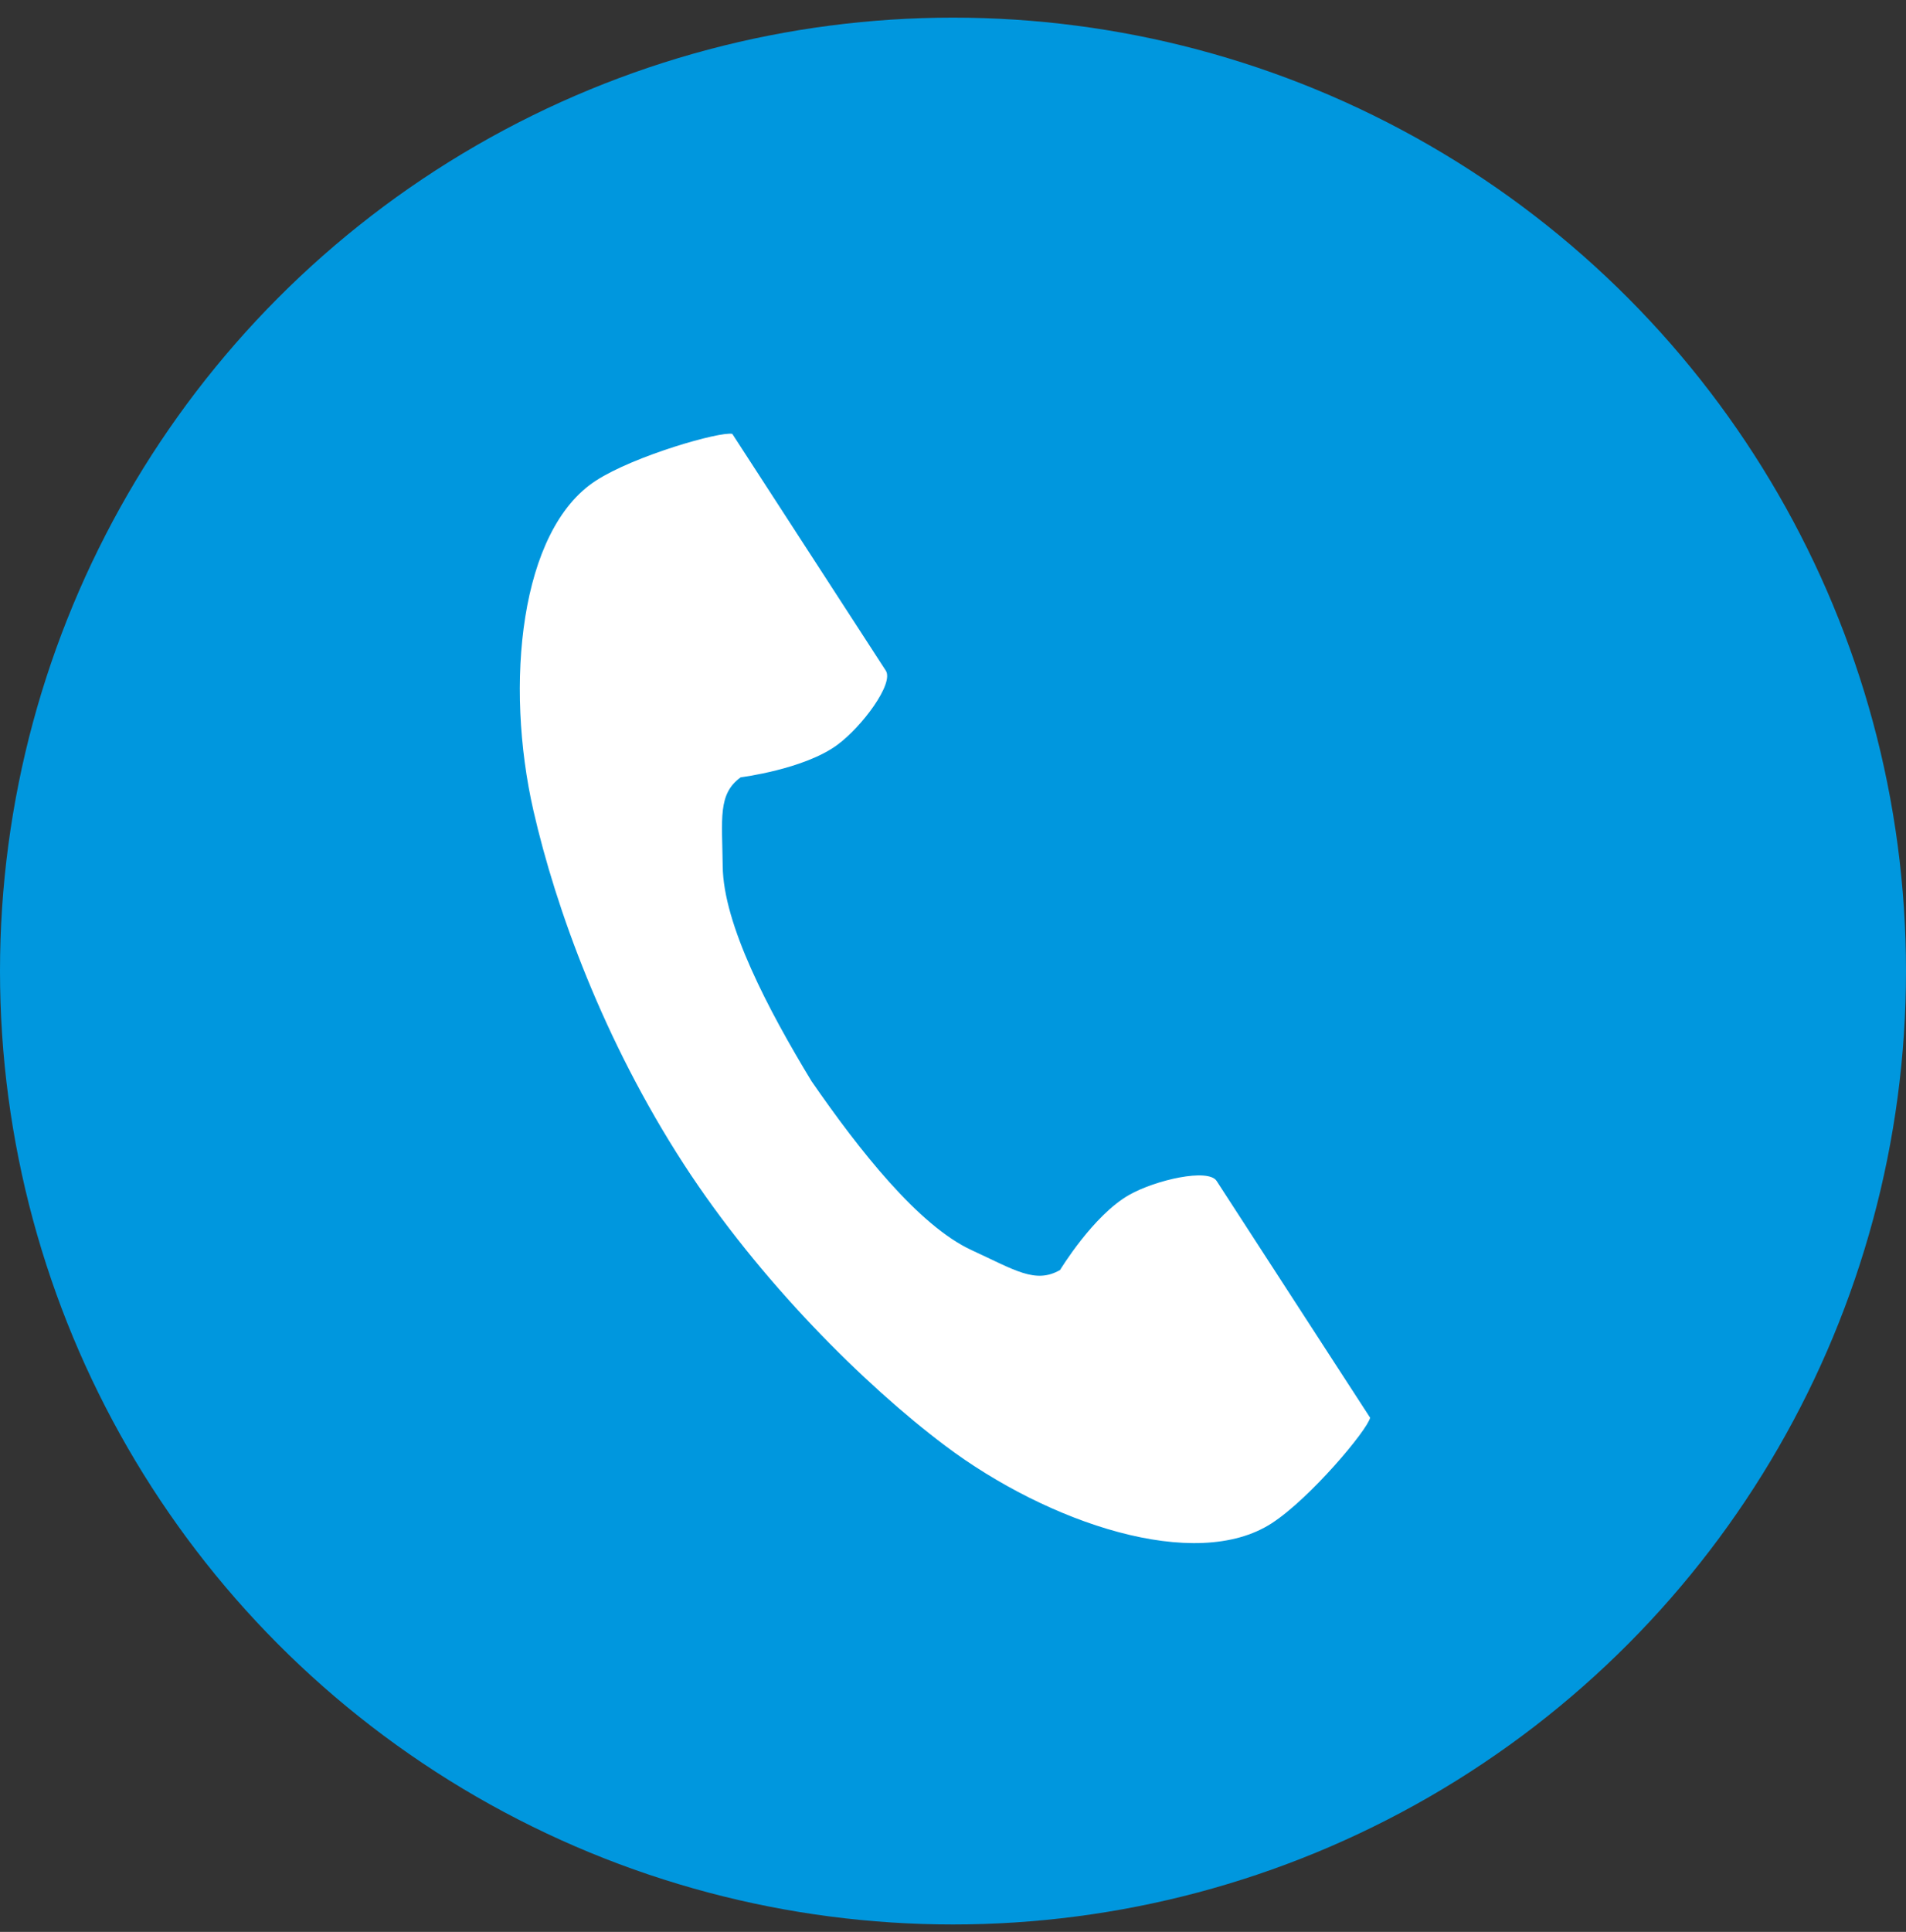
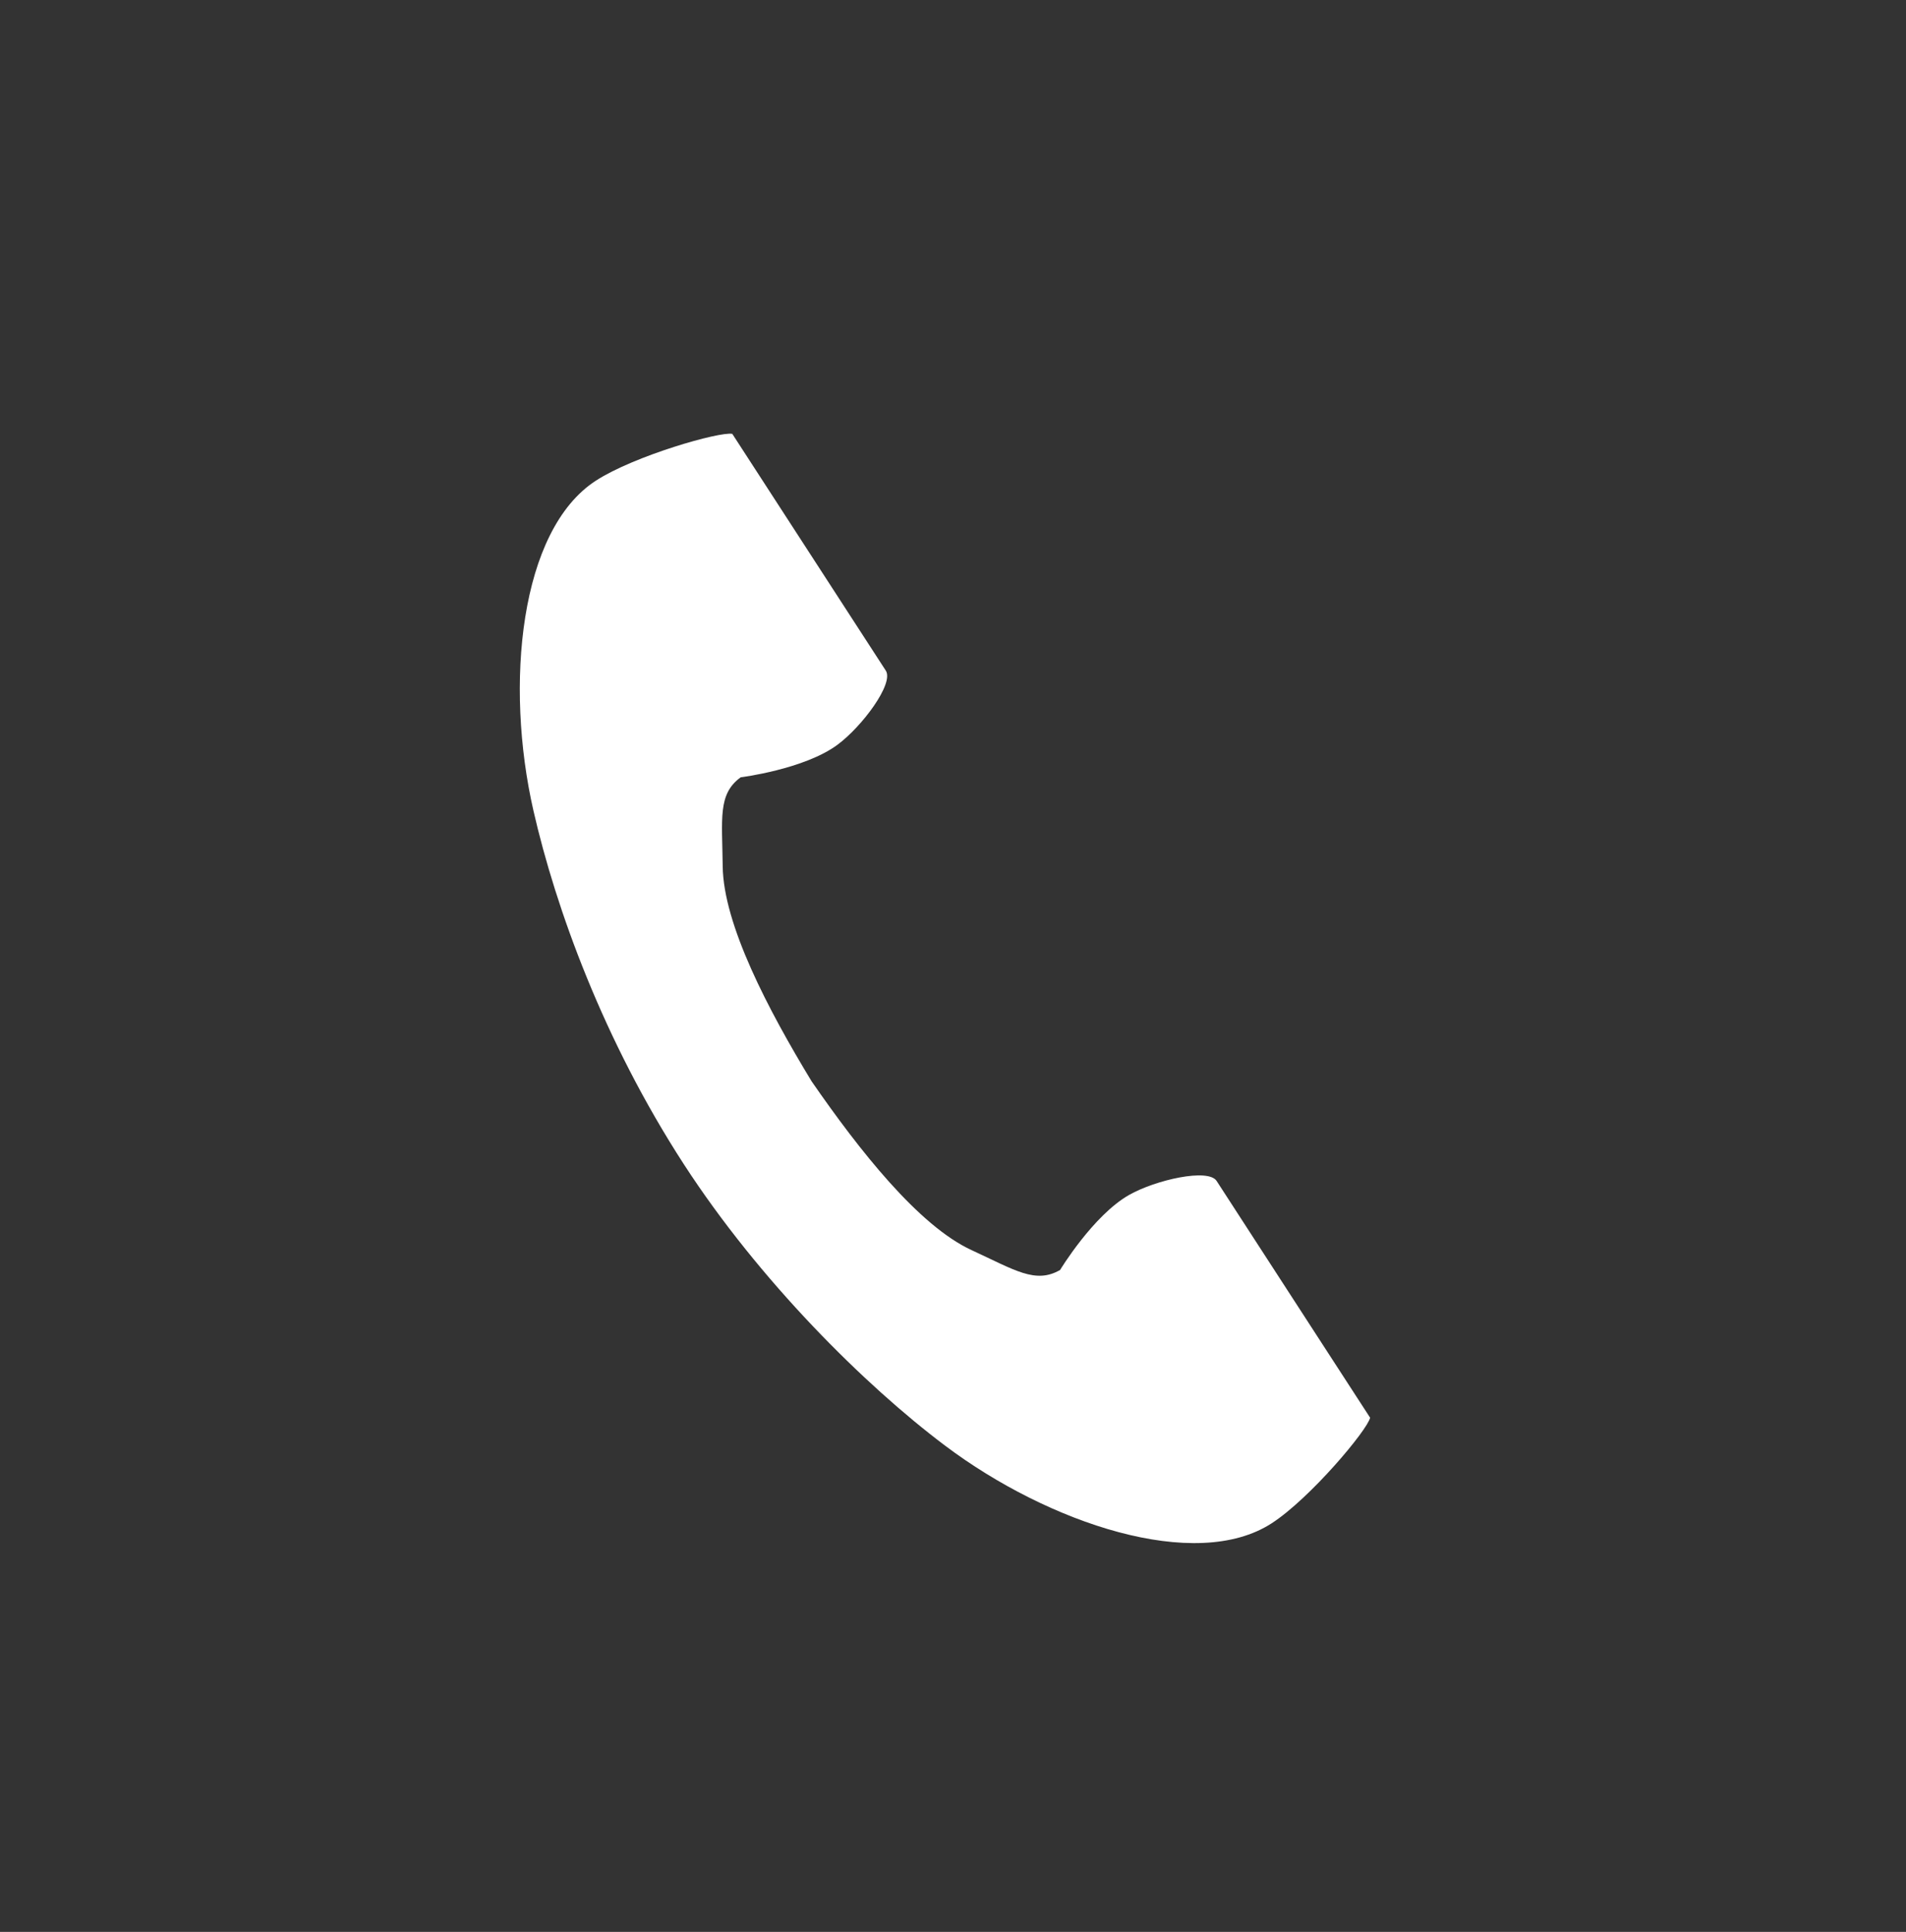
<svg xmlns="http://www.w3.org/2000/svg" width="76" height="77" viewBox="0 0 76 77" fill="none">
  <rect x="0" y="0" width="76" height="77" fill="#333333" stroke="none" />
  <g id="Group 513">
-     <circle id="Ellipse 10" cx="38" cy="38.703" r="38" fill="#0097DE" />
    <g id="Group">
      <path id="Vector" d="M23.758 19.159C20.72 21.129 20.123 27.289 21.27 32.309C22.164 36.218 24.063 41.462 27.266 46.4C30.279 51.046 34.482 55.211 37.687 57.621C41.803 60.716 47.67 62.683 50.709 60.712C52.245 59.716 54.527 56.994 54.632 56.505C54.632 56.505 53.293 54.442 52.999 53.989L48.511 47.068C48.177 46.554 46.086 47.024 45.023 47.626C43.59 48.438 42.27 50.617 42.27 50.617C41.287 51.185 40.464 50.619 38.743 49.827C36.63 48.855 34.253 45.833 32.361 43.096C30.634 40.252 28.843 36.85 28.817 34.523C28.796 32.63 28.615 31.647 29.535 30.981C29.535 30.981 32.063 30.665 33.389 29.687C34.372 28.963 35.654 27.244 35.321 26.73L30.832 19.809C30.538 19.357 29.2 17.293 29.2 17.293C28.711 17.189 25.295 18.163 23.758 19.159Z" fill="white" />
    </g>
  </g>
</svg>